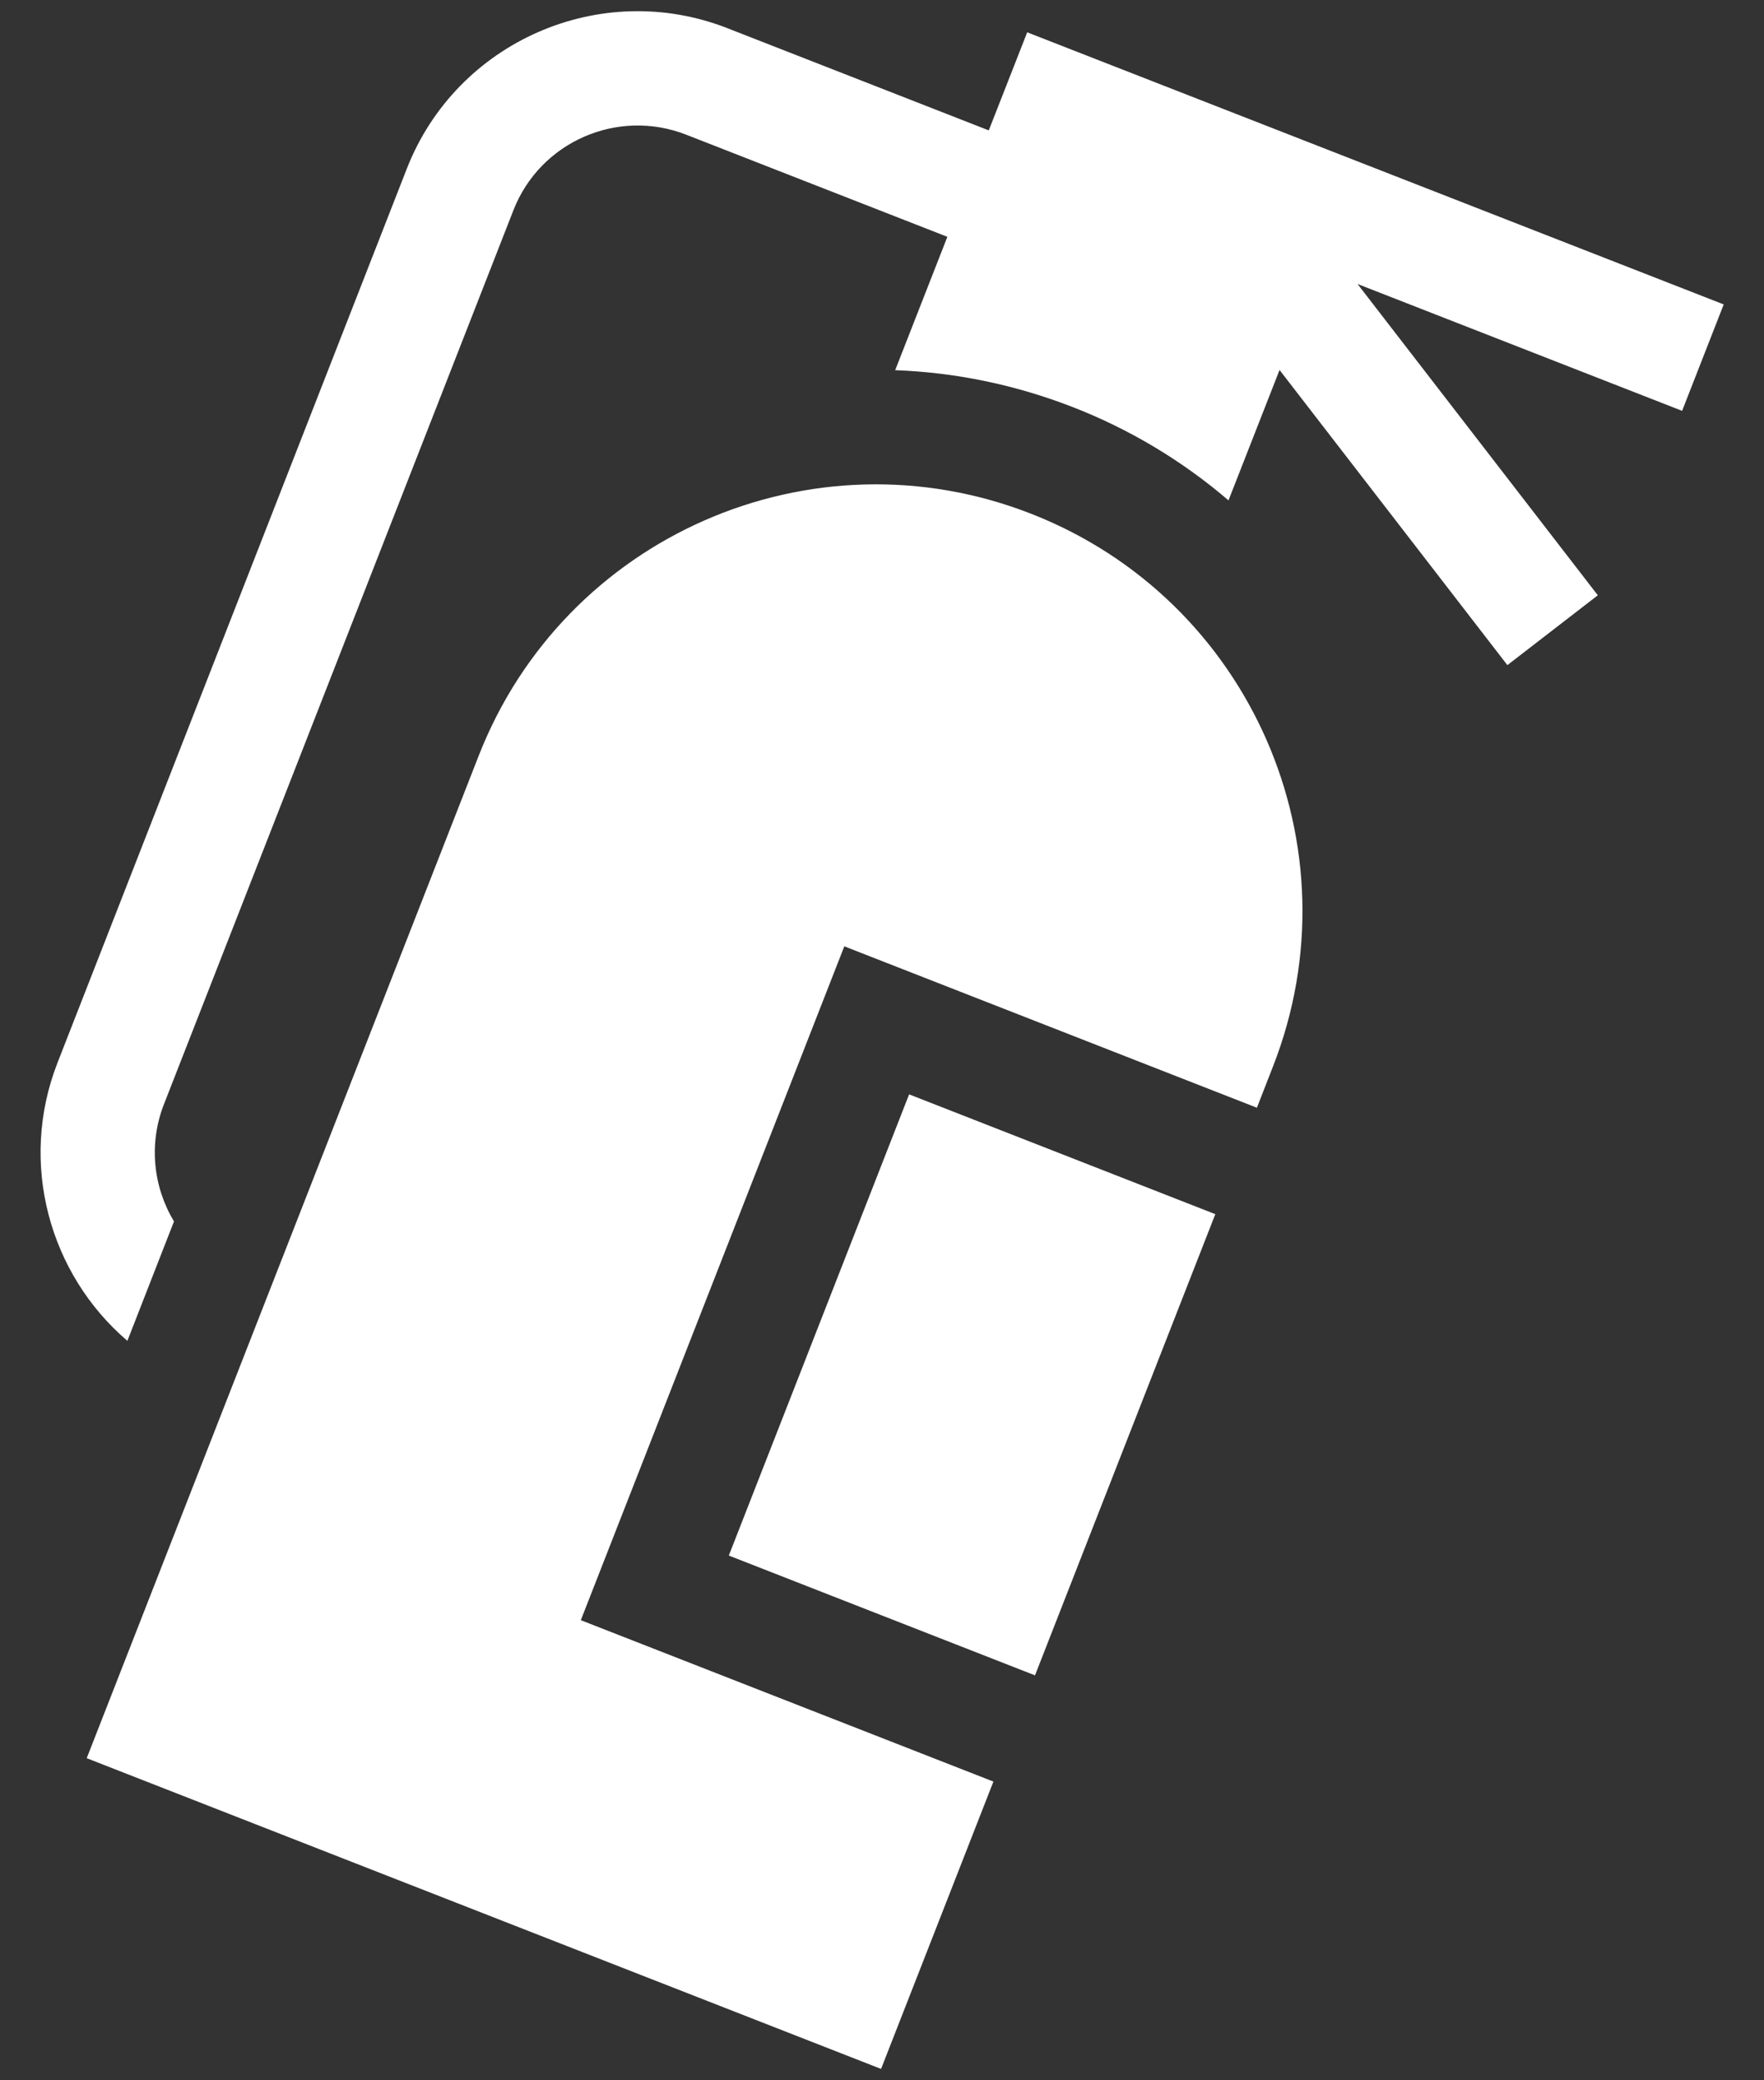
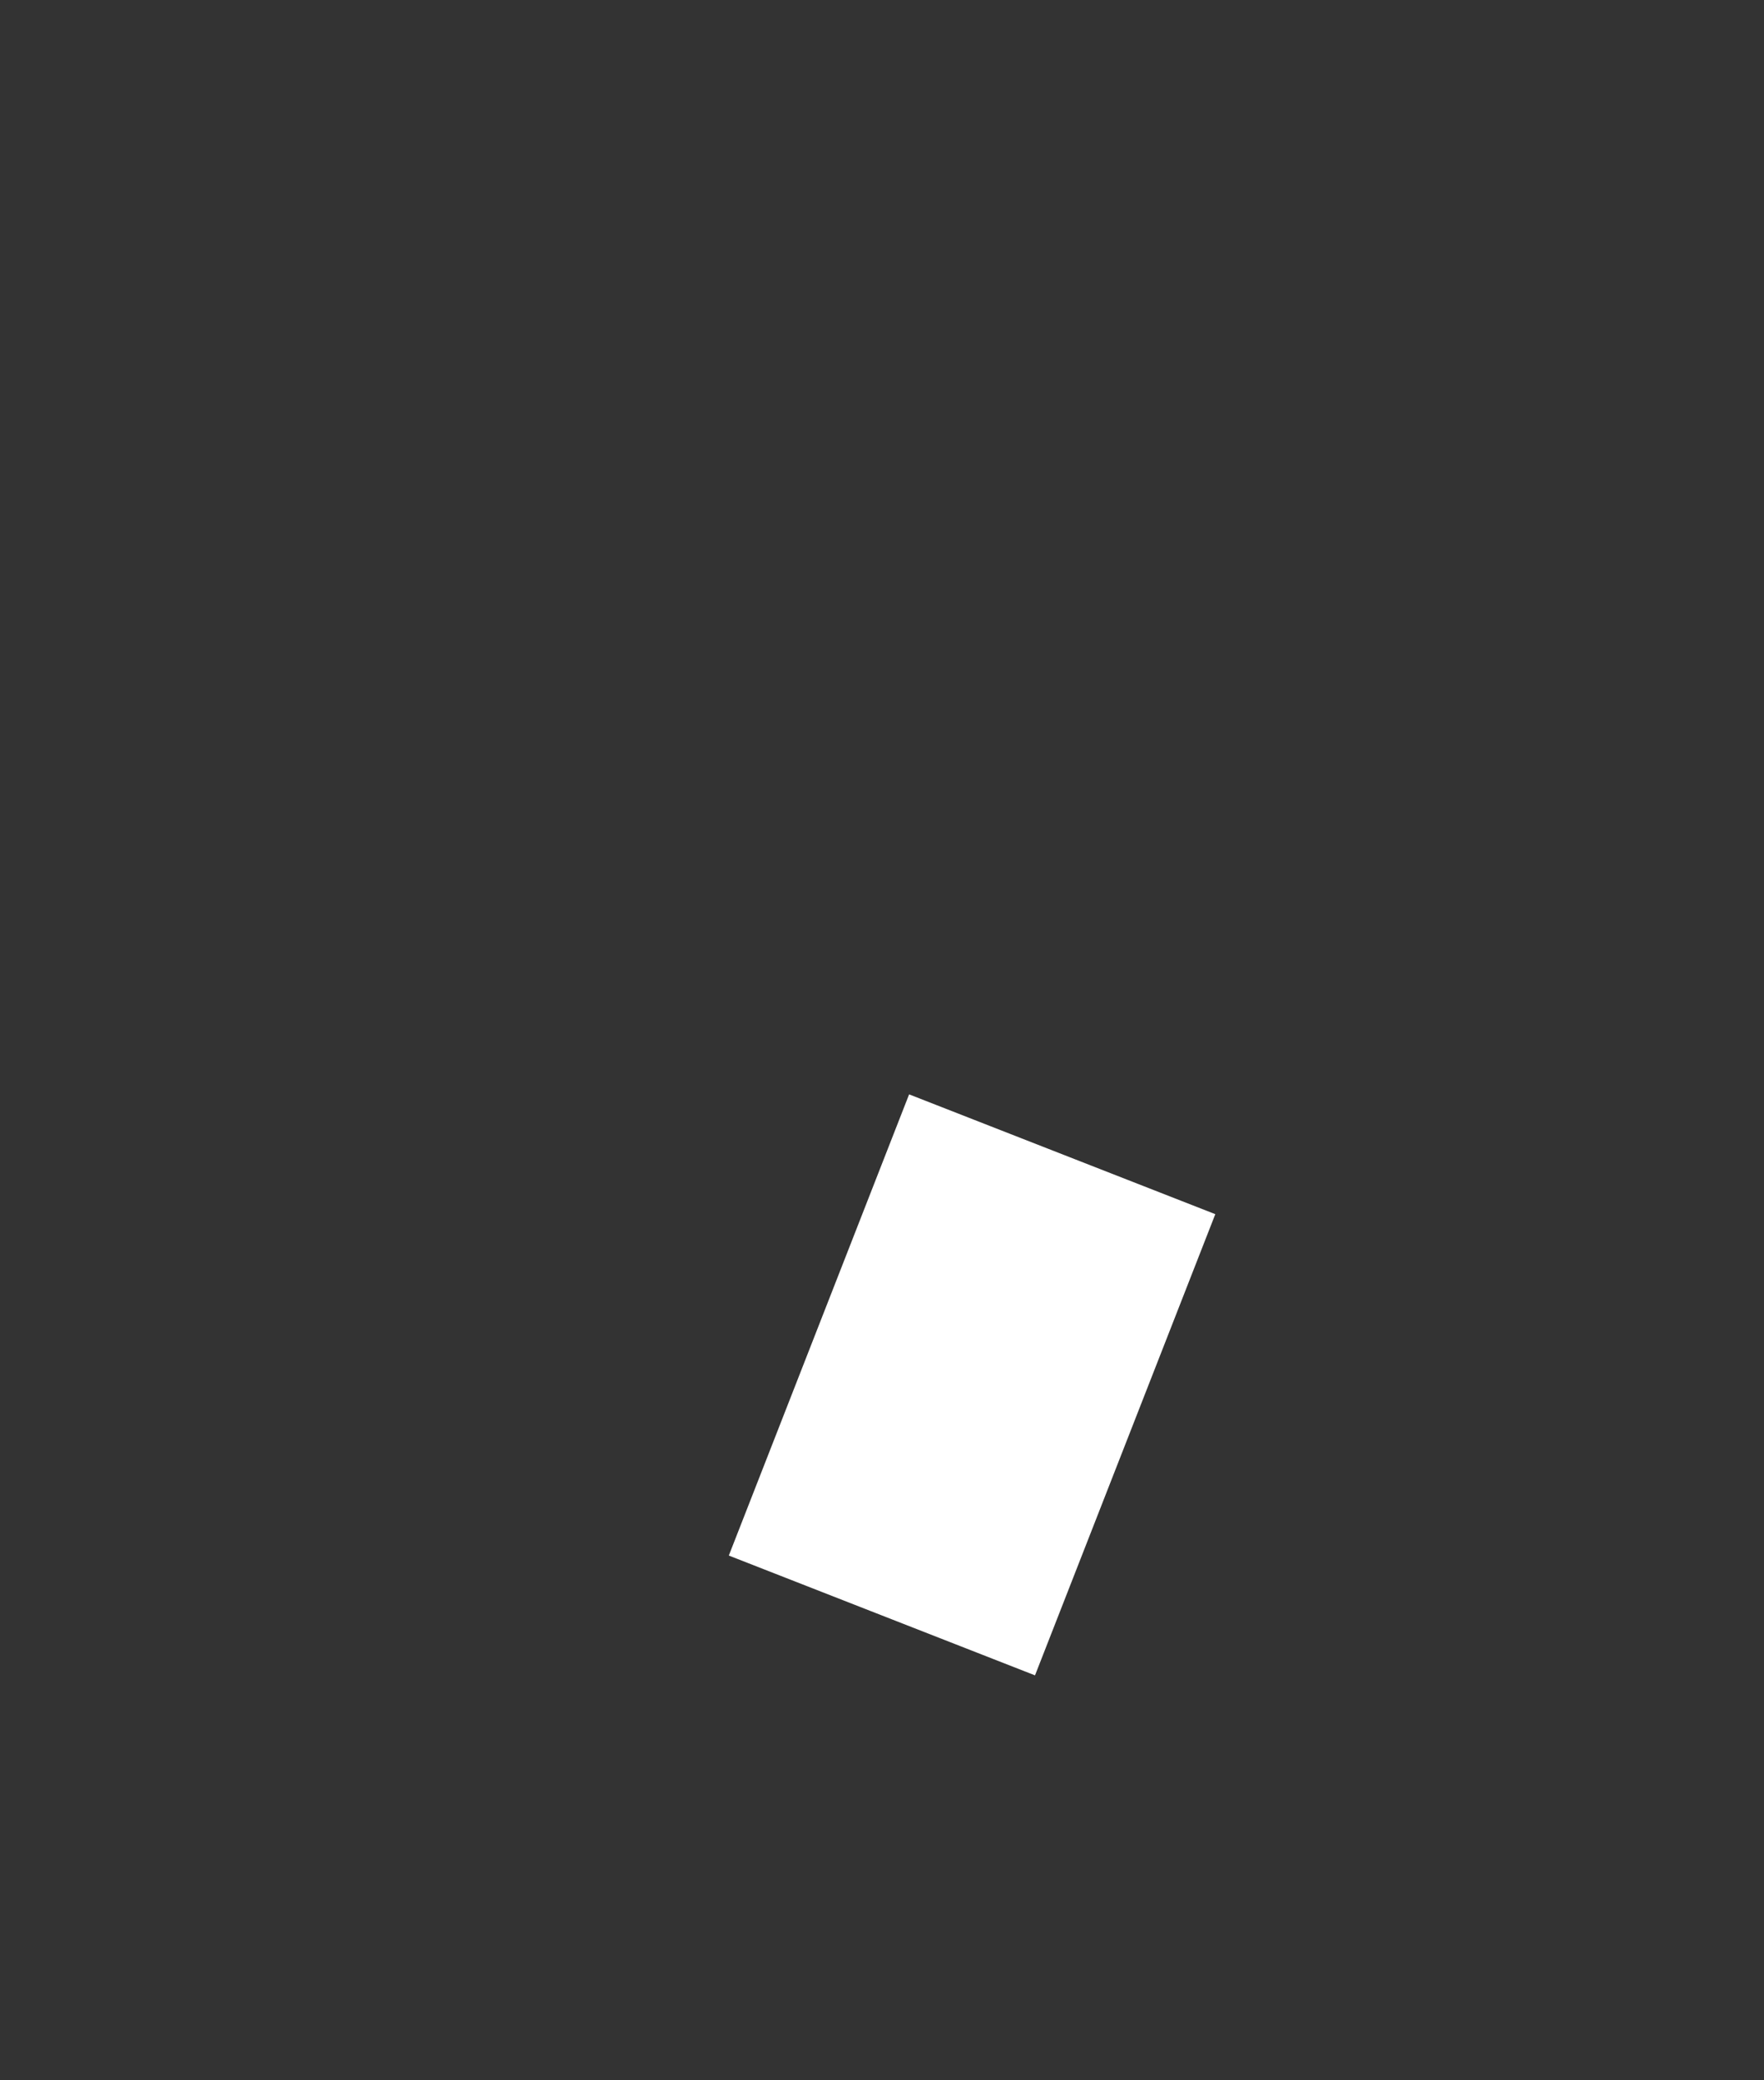
<svg xmlns="http://www.w3.org/2000/svg" id="Layer_1" data-name="Layer 1" viewBox="0 0 95 112">
  <rect x="0" y="0" width="95" height="112" fill="#333333" stroke="none" />
  <defs>
    <style>      .cls-1 {        fill: #fff;      }    </style>
  </defs>
-   <path class="cls-1" d="M55.53,27.66c-11.81-4.62-25.13,1.21-29.75,13.03L4.67,94.66l42.78,16.73,6.05-15.47-22.22-8.69,14.19-36.28,22.22,8.69.87-2.23c4.62-11.81-1.21-25.13-13.03-29.75Z" />
  <path class="cls-1" d="M48.96,58.92l16.49,6.45-9.71,24.83-16.49-6.45,9.71-24.83Z" />
-   <path class="cls-1" d="M55.32,1.74l-2.07,5.28-14.07-5.5c-6.84-2.68-14.59.71-17.27,7.56L3.1,57.21c-2.12,5.42-.43,11.4,3.76,14.98l2.51-6.43c-1.11-1.84-1.38-4.16-.54-6.31L27.65,11.32c1.44-3.69,5.61-5.51,9.3-4.07l14.07,5.5-2.81,7.18c3.24.12,6.46.78,9.57,1.99s5.93,2.92,8.38,5.02l2.75-7.02,12.27,15.89,4.87-3.76-12.94-16.76,17.48,6.83,2.24-5.73L55.32,1.74Z" />
</svg>